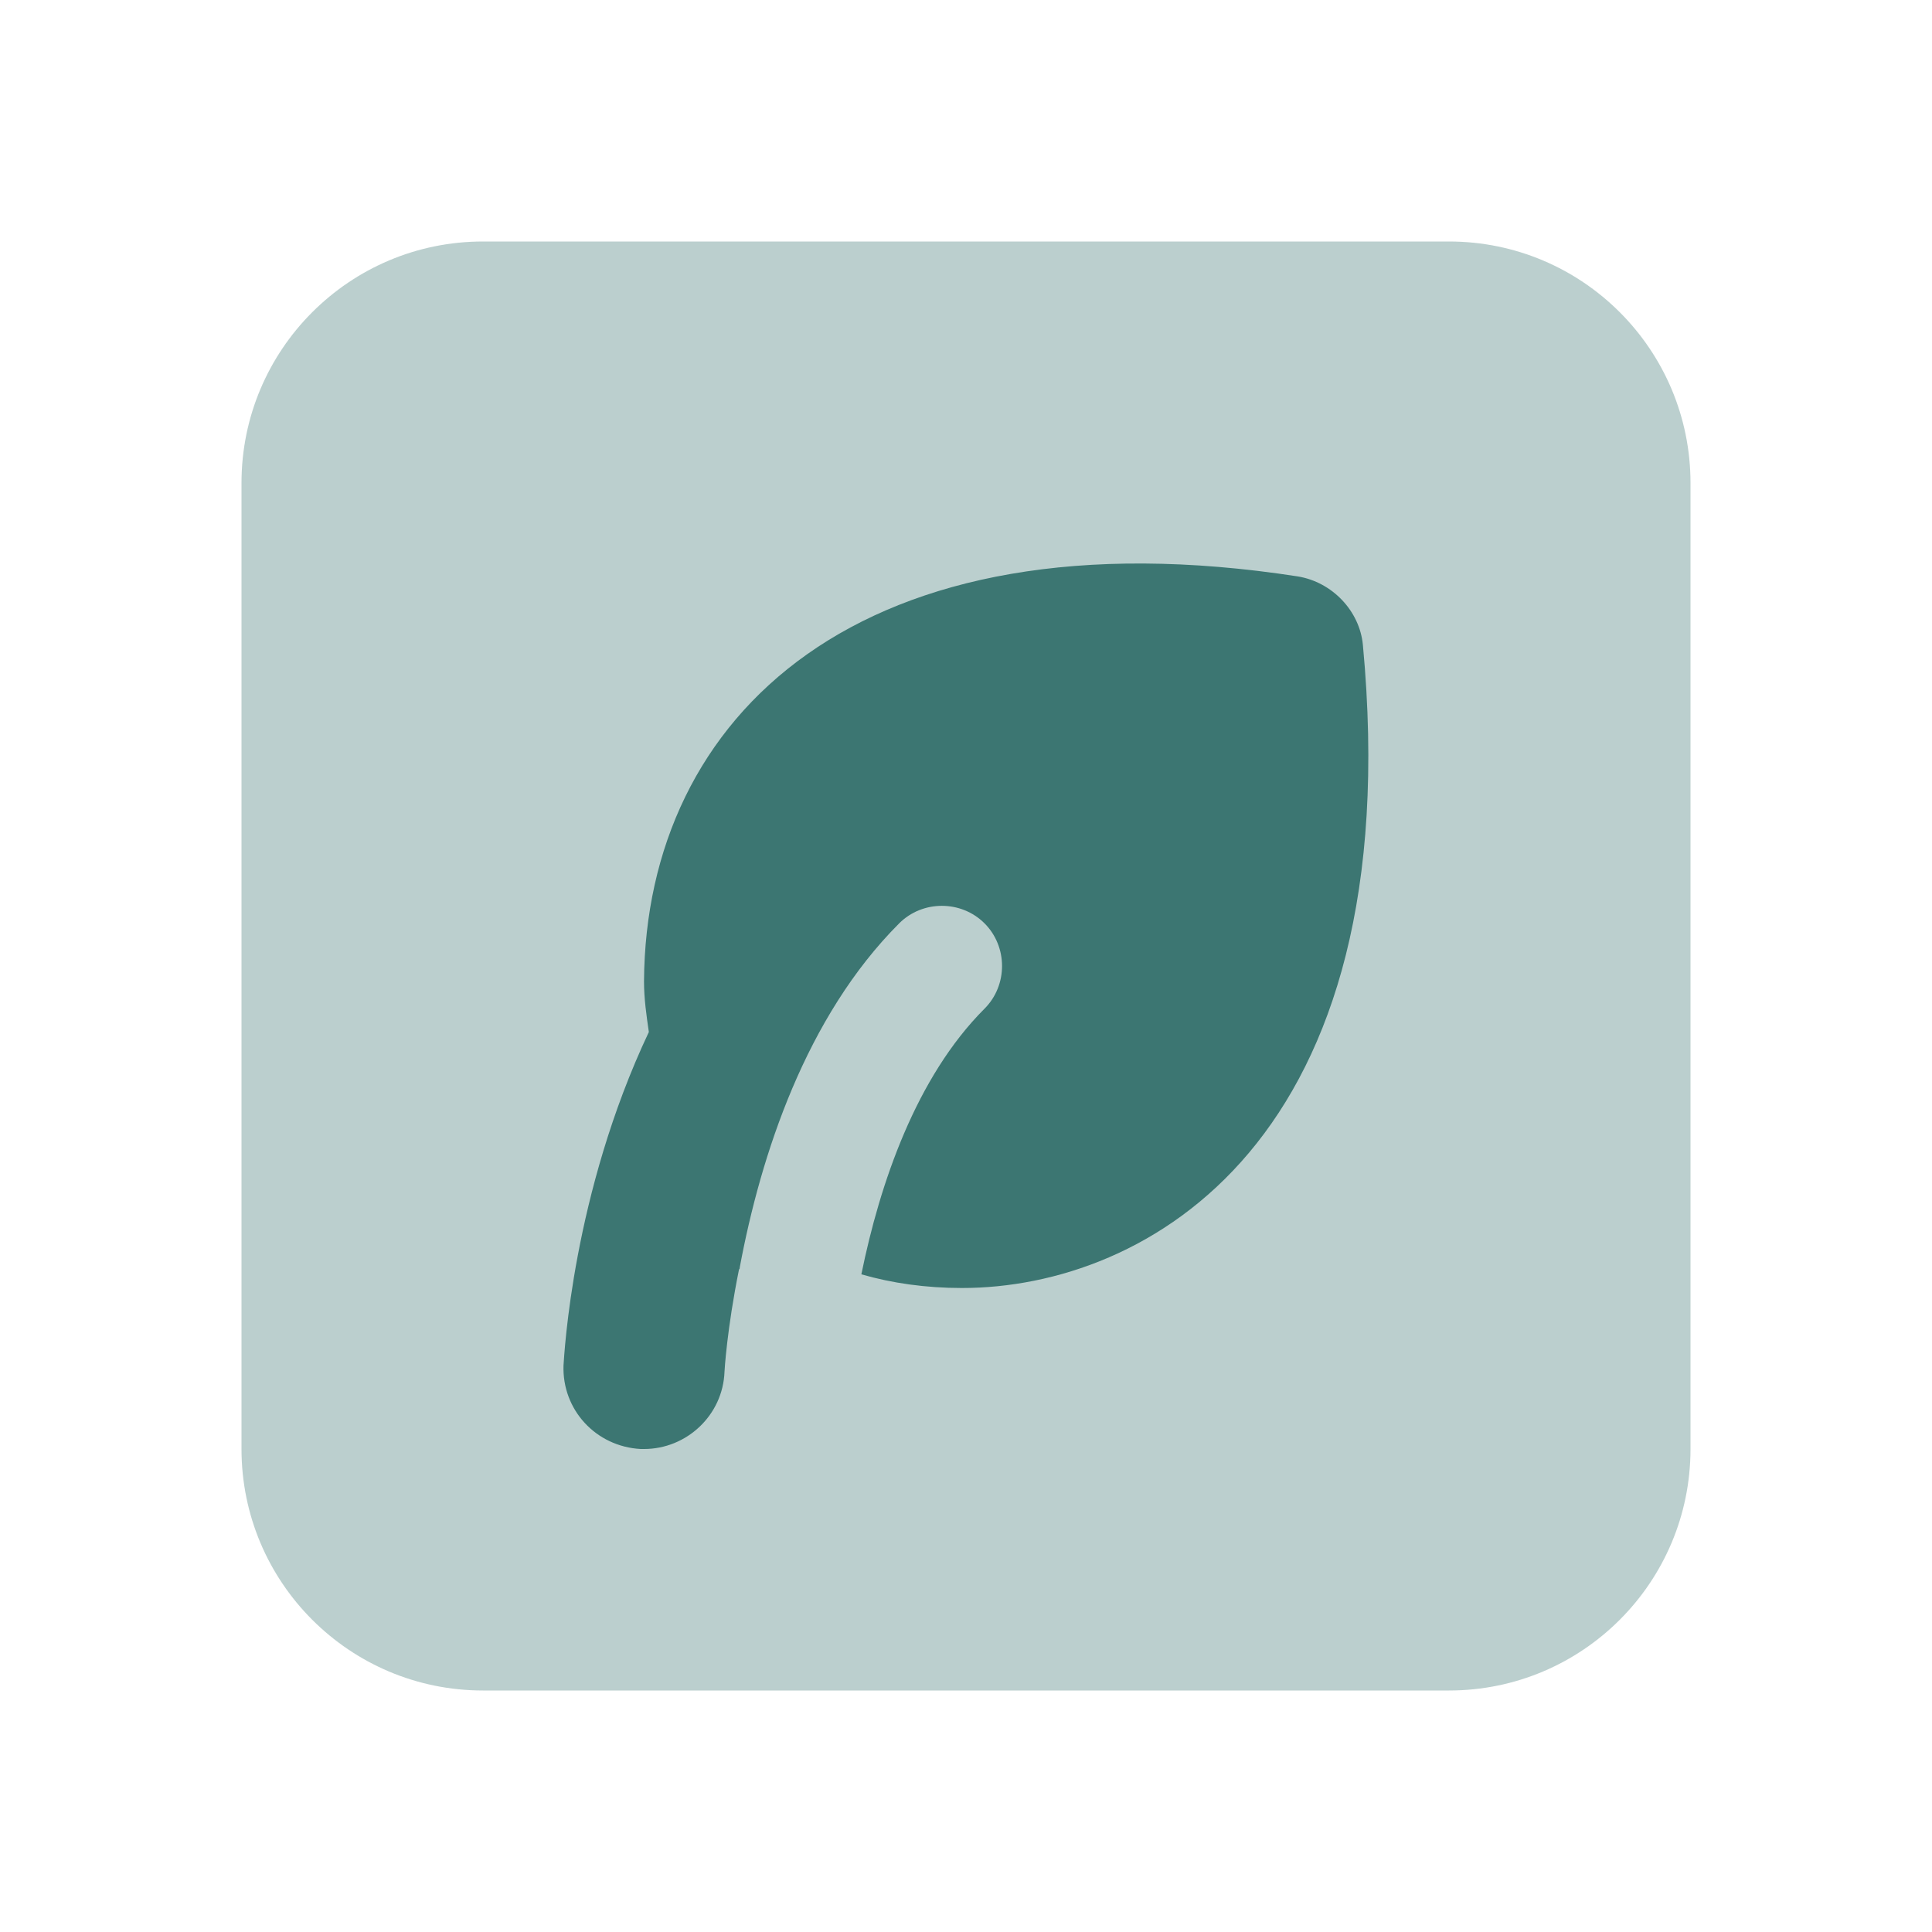
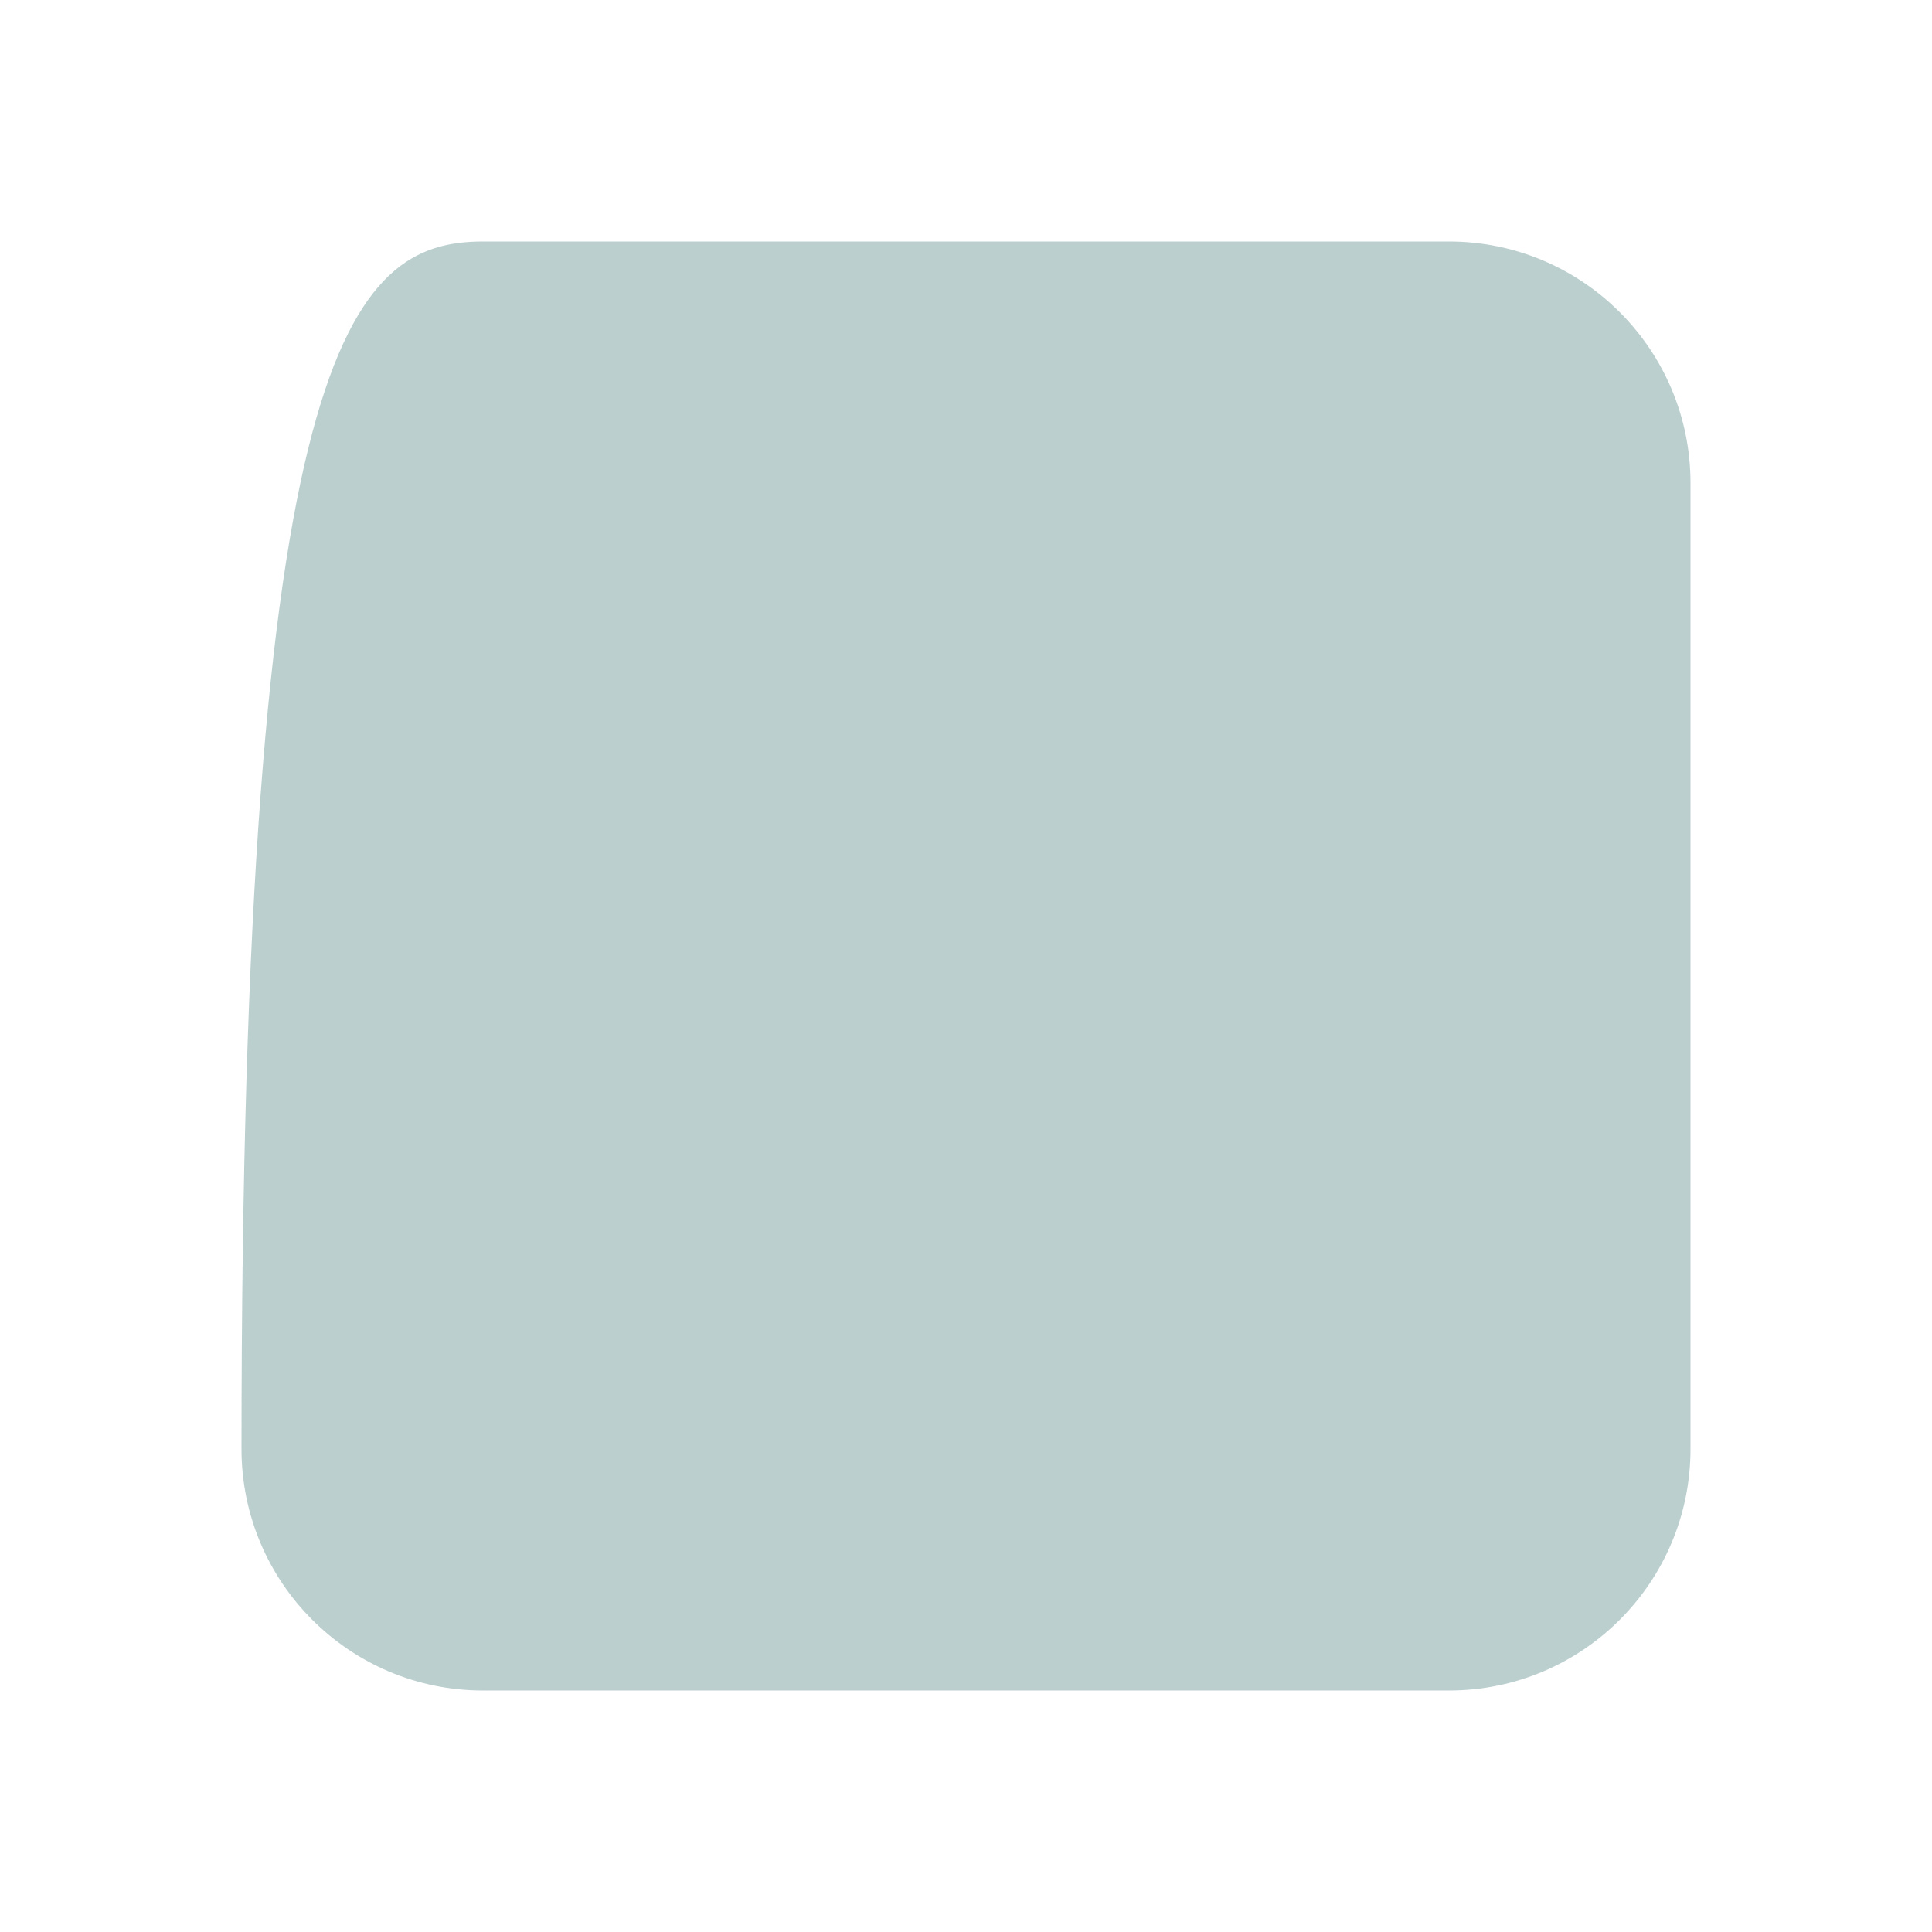
<svg xmlns="http://www.w3.org/2000/svg" width="200" height="200" viewBox="0 0 200 200" fill="none">
-   <path opacity="0.35" d="M150 175H50C36.192 175 25 163.808 25 150V50C25 36.192 36.192 25 50 25H150C163.808 25 175 36.192 175 50V150C175 163.808 163.808 175 150 175Z" fill="#3C7672" />
-   <path d="M99.585 133.334C95.835 133.334 92.335 132.834 89.168 131.918C91.085 122.501 94.835 111.501 101.918 104.418C104.335 102.001 104.335 98.001 101.918 95.584C99.501 93.168 95.501 93.168 93.085 95.584C83.418 105.251 78.751 119.584 76.585 131.168C76.585 131.251 76.585 131.334 76.501 131.418C75.251 137.584 75.001 141.918 75.001 142.001C74.835 146.501 71.085 150.001 66.668 150.001H66.335C61.668 149.751 58.168 145.918 58.335 141.334C58.418 140.251 59.252 123.584 67.168 106.834C66.918 105.084 66.668 103.418 66.668 101.584C66.835 74.168 89.001 52.668 134.335 59.668C137.918 60.251 140.751 63.251 141.085 66.751C145.918 118.168 118.668 133.334 99.585 133.334Z" fill="#3C7672" />
+   <path opacity="0.35" d="M150 175H50C36.192 175 25 163.808 25 150C25 36.192 36.192 25 50 25H150C163.808 25 175 36.192 175 50V150C175 163.808 163.808 175 150 175Z" fill="#3C7672" />
</svg>